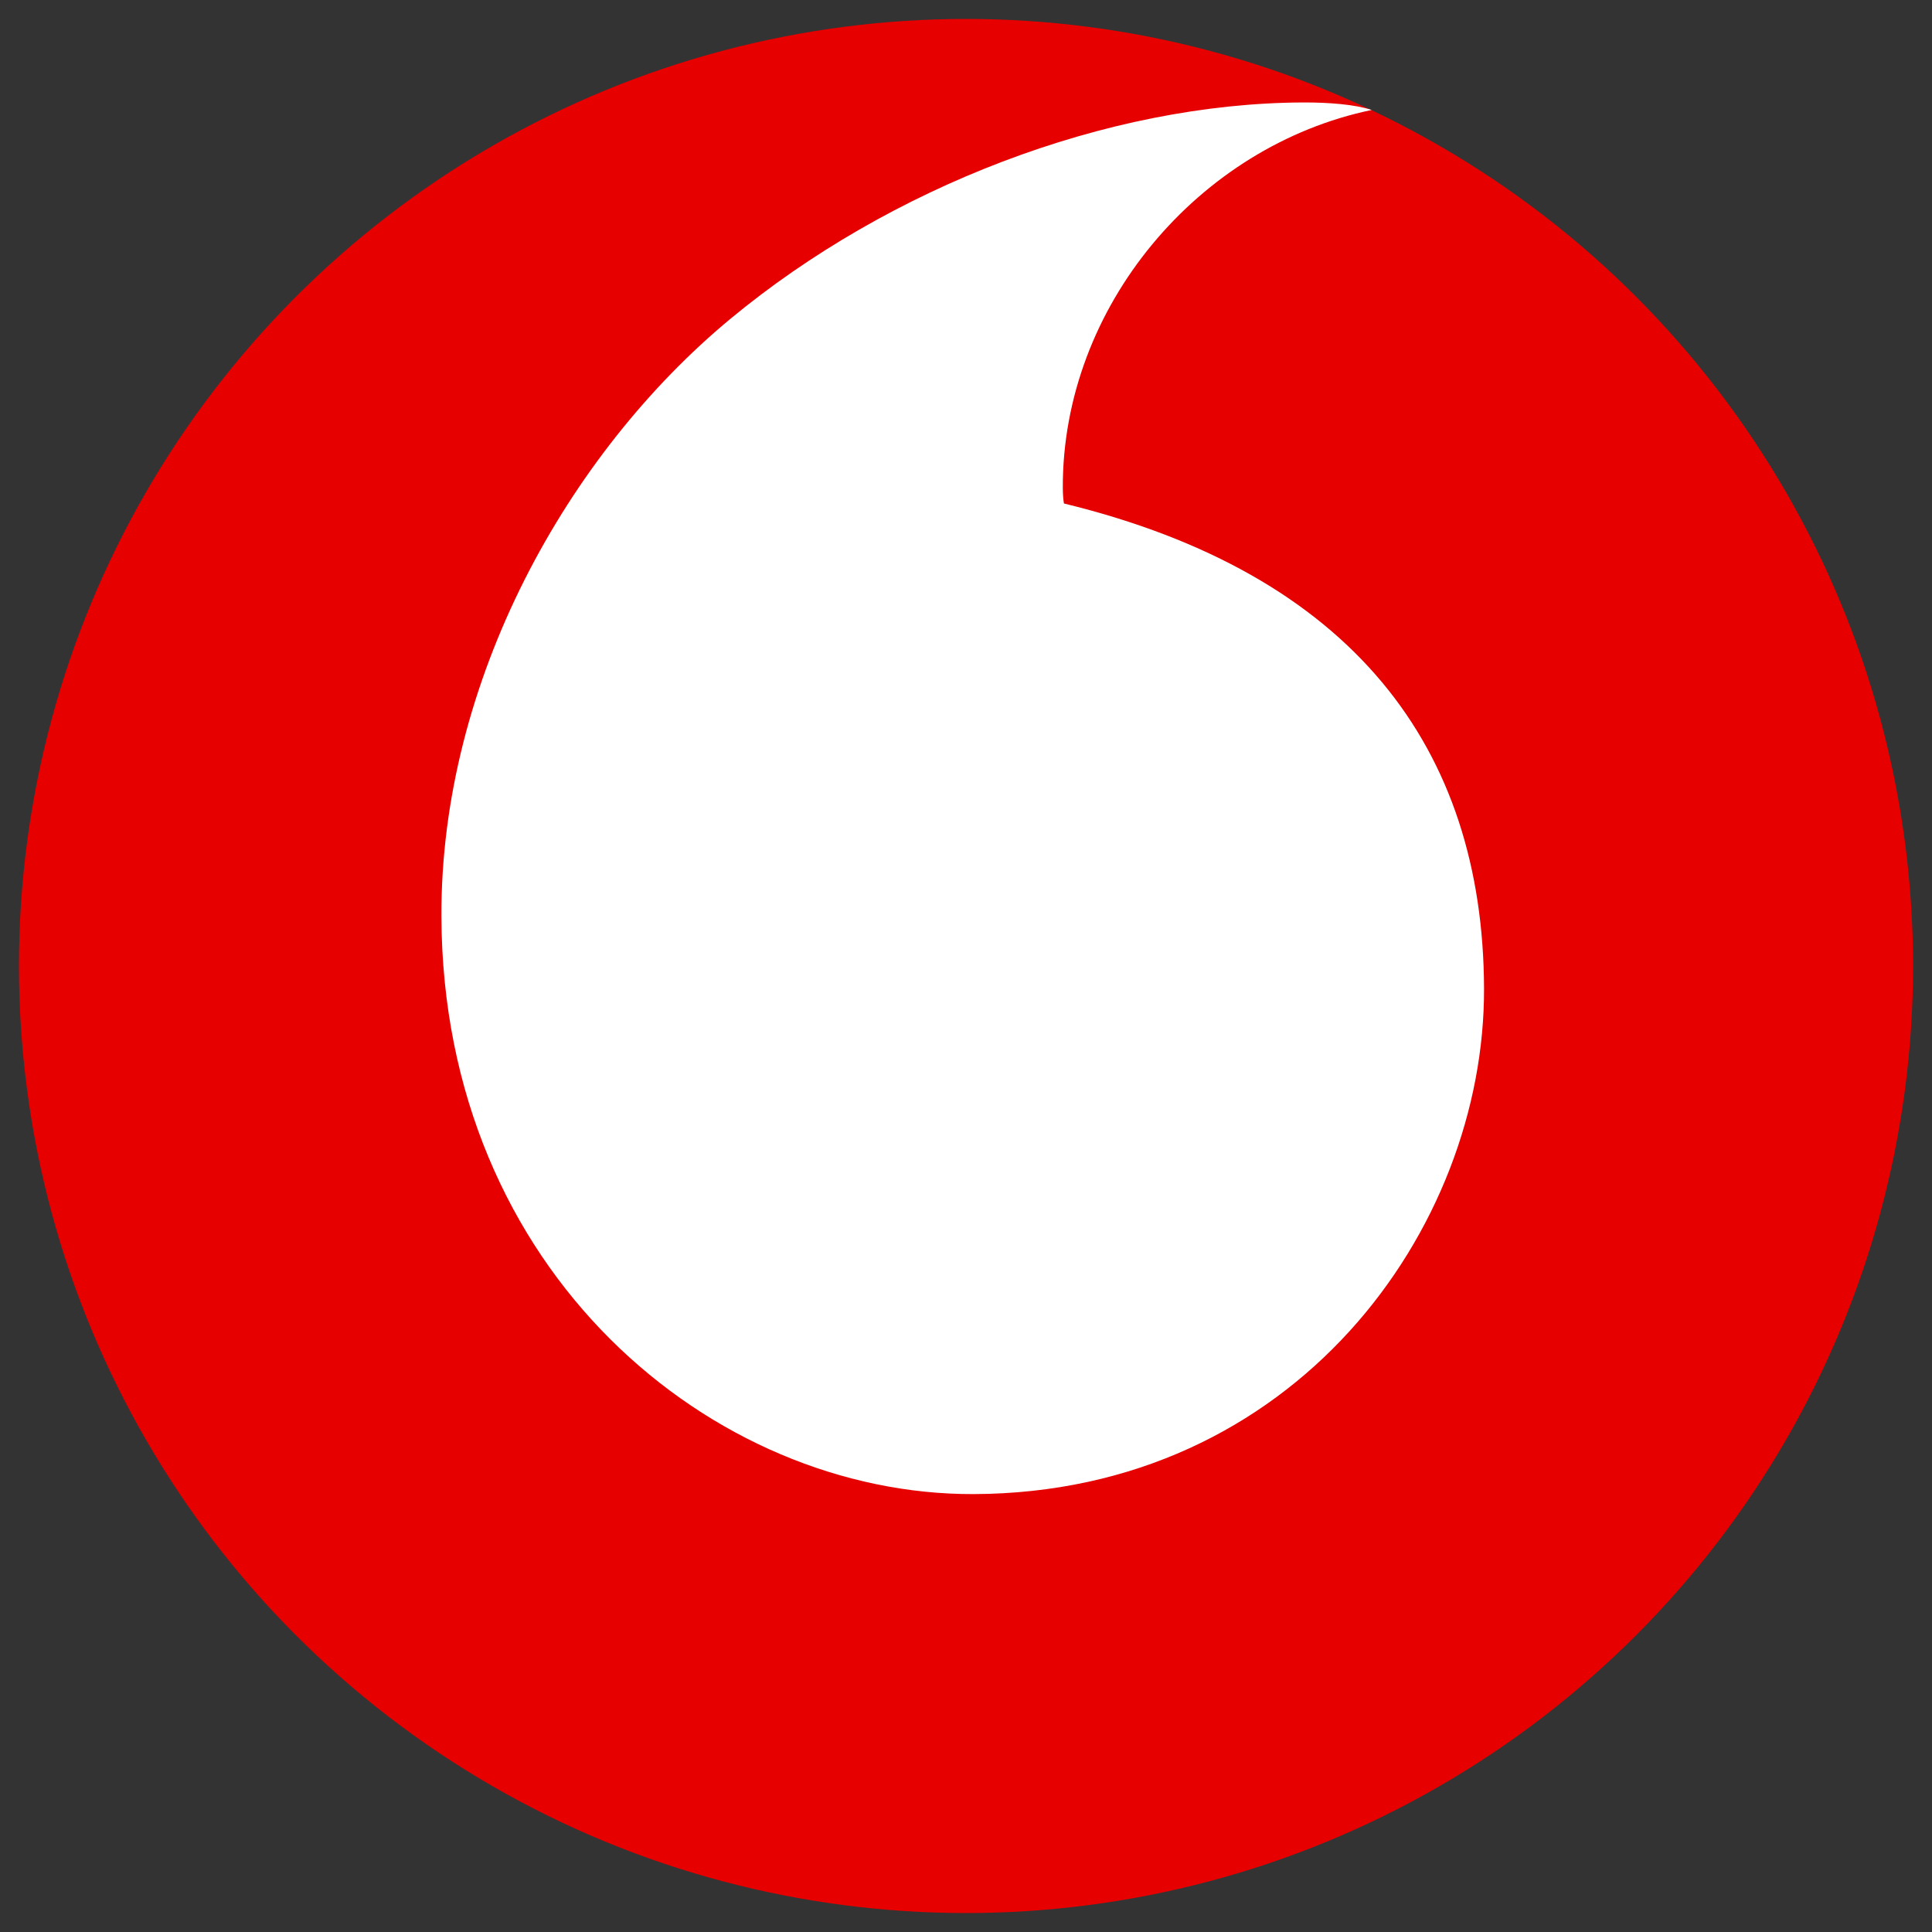
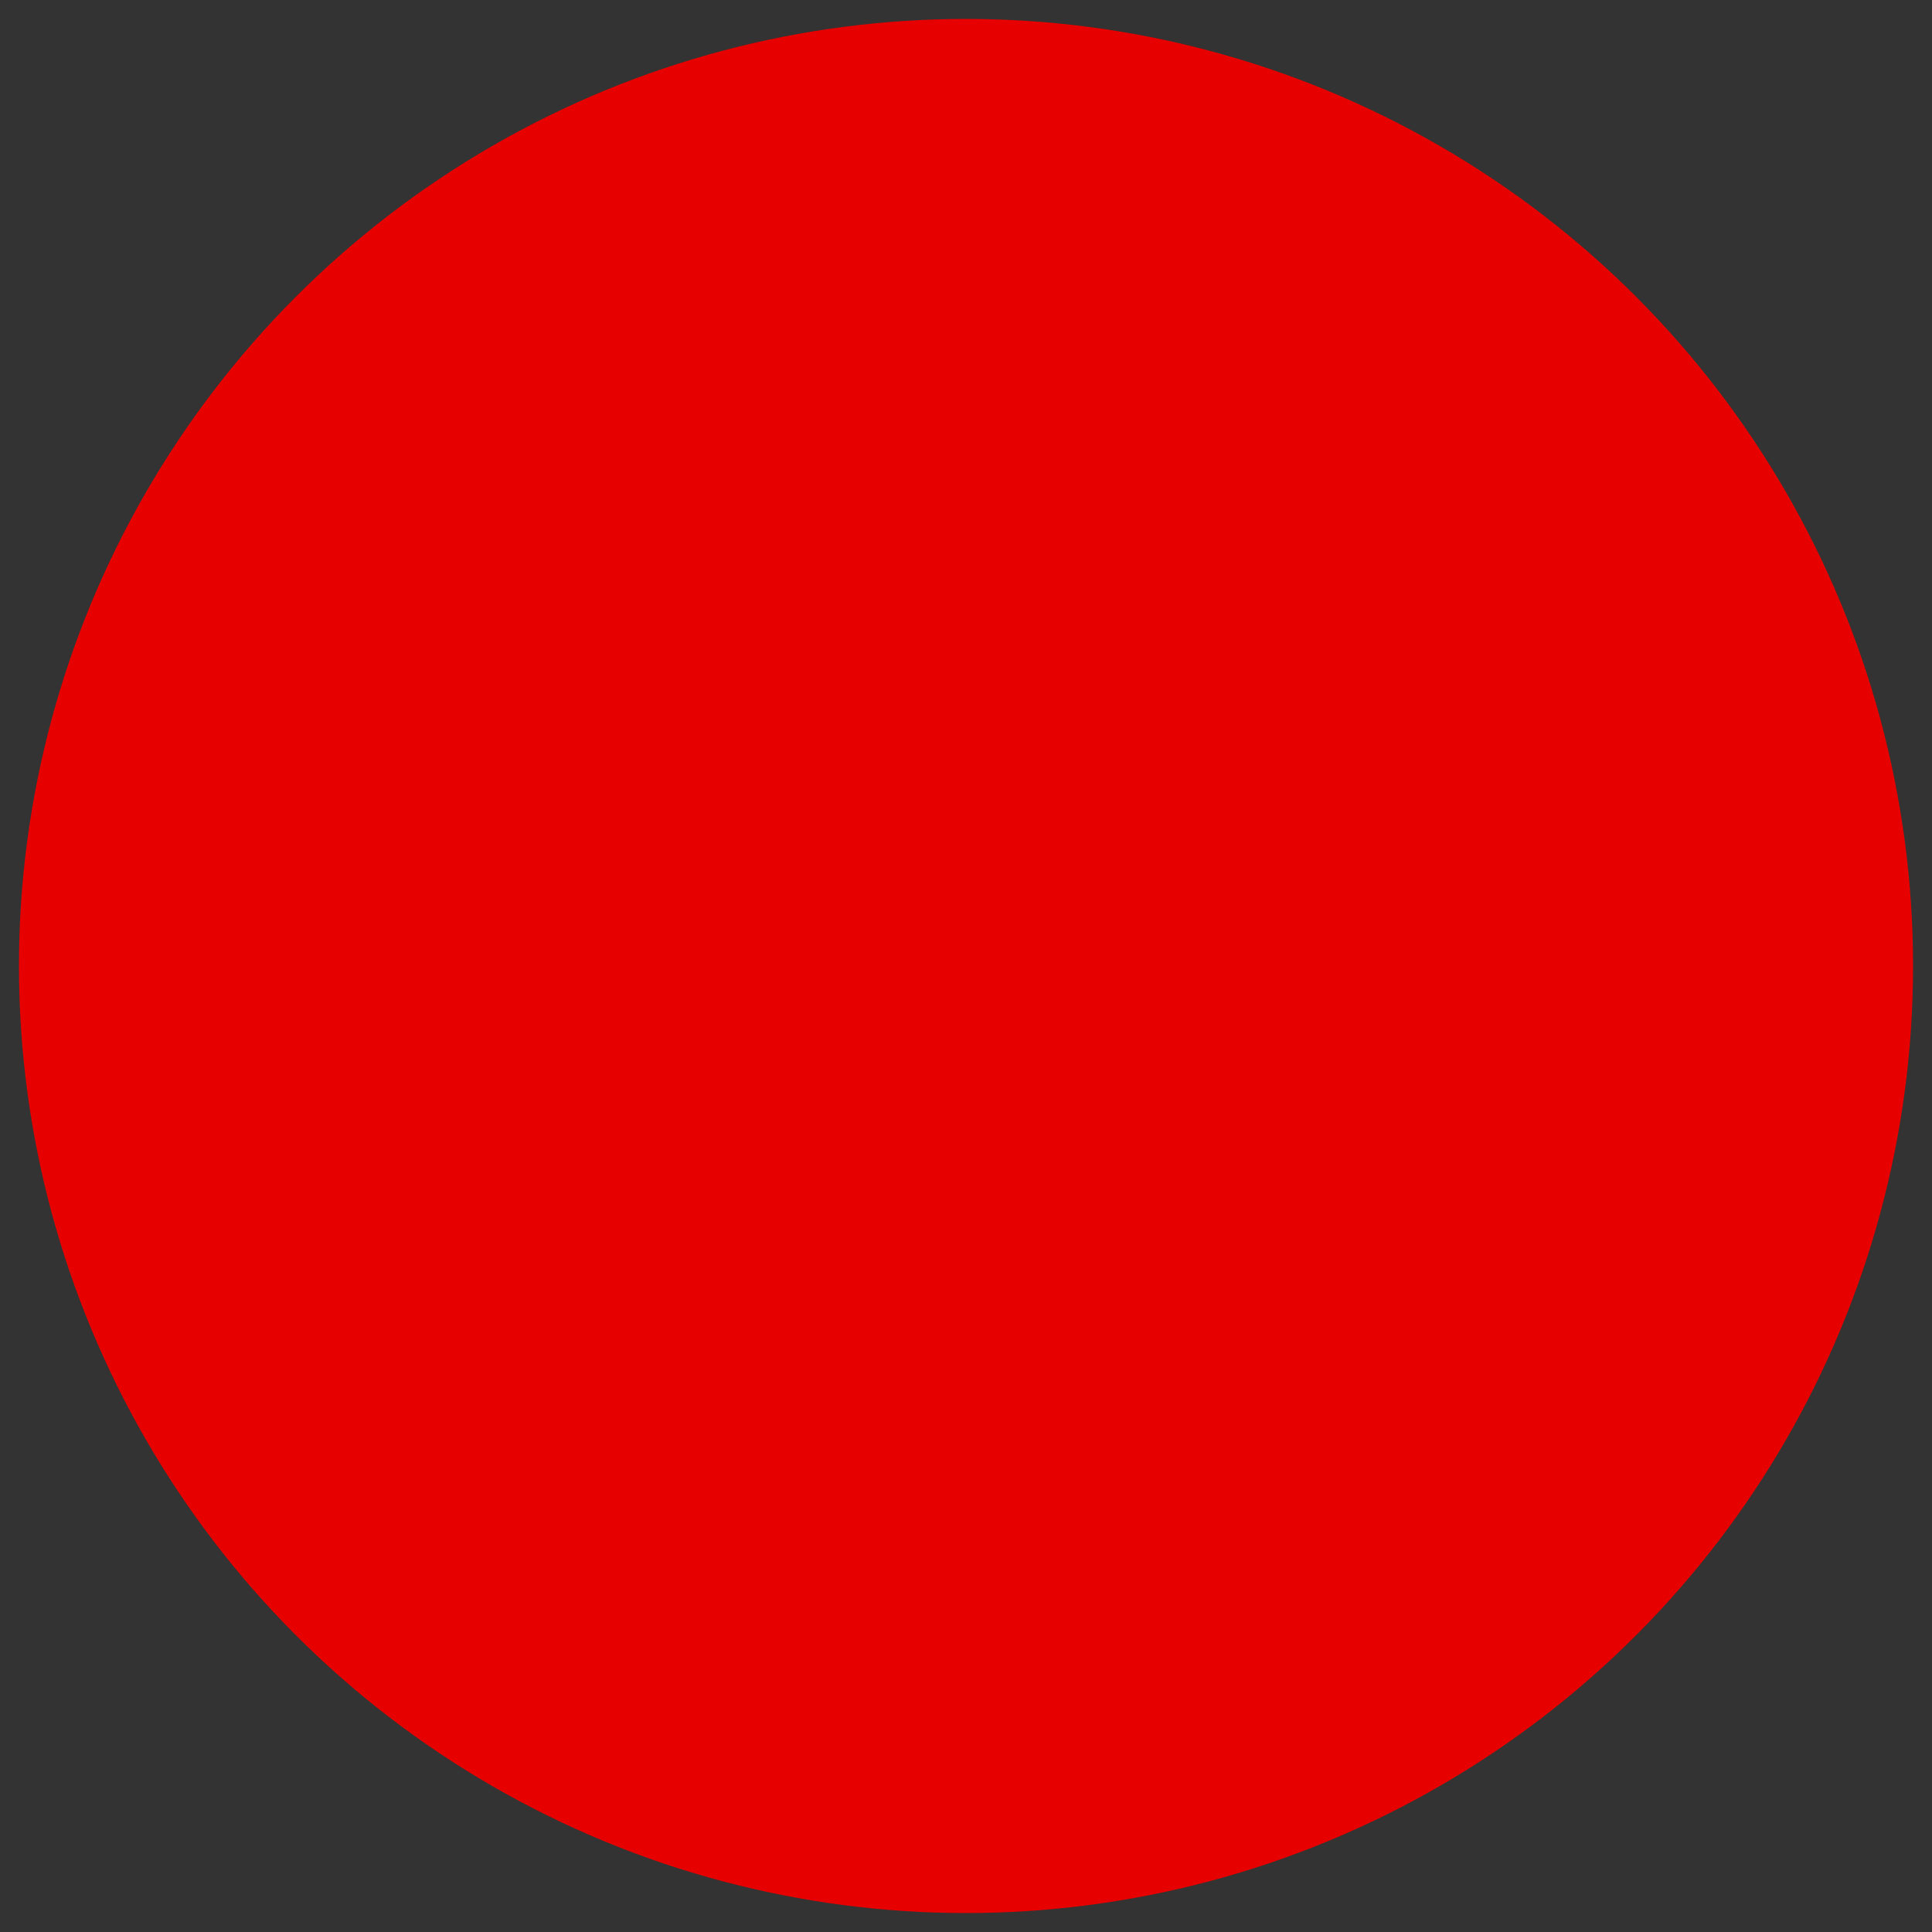
<svg xmlns="http://www.w3.org/2000/svg" version="1.1" id="New_VF_Icon_AW" x="0px" y="0px" viewBox="0 0 289.134 289.134" style="enable-background:new 0 0 289.134 289.134;" xml:space="preserve">
  <rect x="0" y="0" width="289.134" height="289.134" fill="#333333" stroke="none" />
  <style type="text/css">
	.st0{fill:#E60000;}
	.st1{fill:#FFFFFF;}
</style>
  <g id="XMLID_1_">
    <circle id="XMLID_689_" class="st0" cx="144.568" cy="144.567" r="141.732" />
-     <path id="XMLID_688_" class="st1" d="M145.692,223.599c-38.942,0.129-79.456-33.107-79.633-86.475   c-0.117-35.293,18.923-69.265,43.263-89.42c23.74-19.658,56.263-32.273,85.759-32.371c3.797-0.013,7.768,0.304,10.199,1.126   c-25.791,5.349-46.316,29.351-46.226,56.581c0.003,0.9,0.084,1.862,0.172,2.309c43.157,10.511,62.749,36.551,62.868,72.582   C222.213,183.962,193.767,223.439,145.692,223.599z" />
  </g>
</svg>